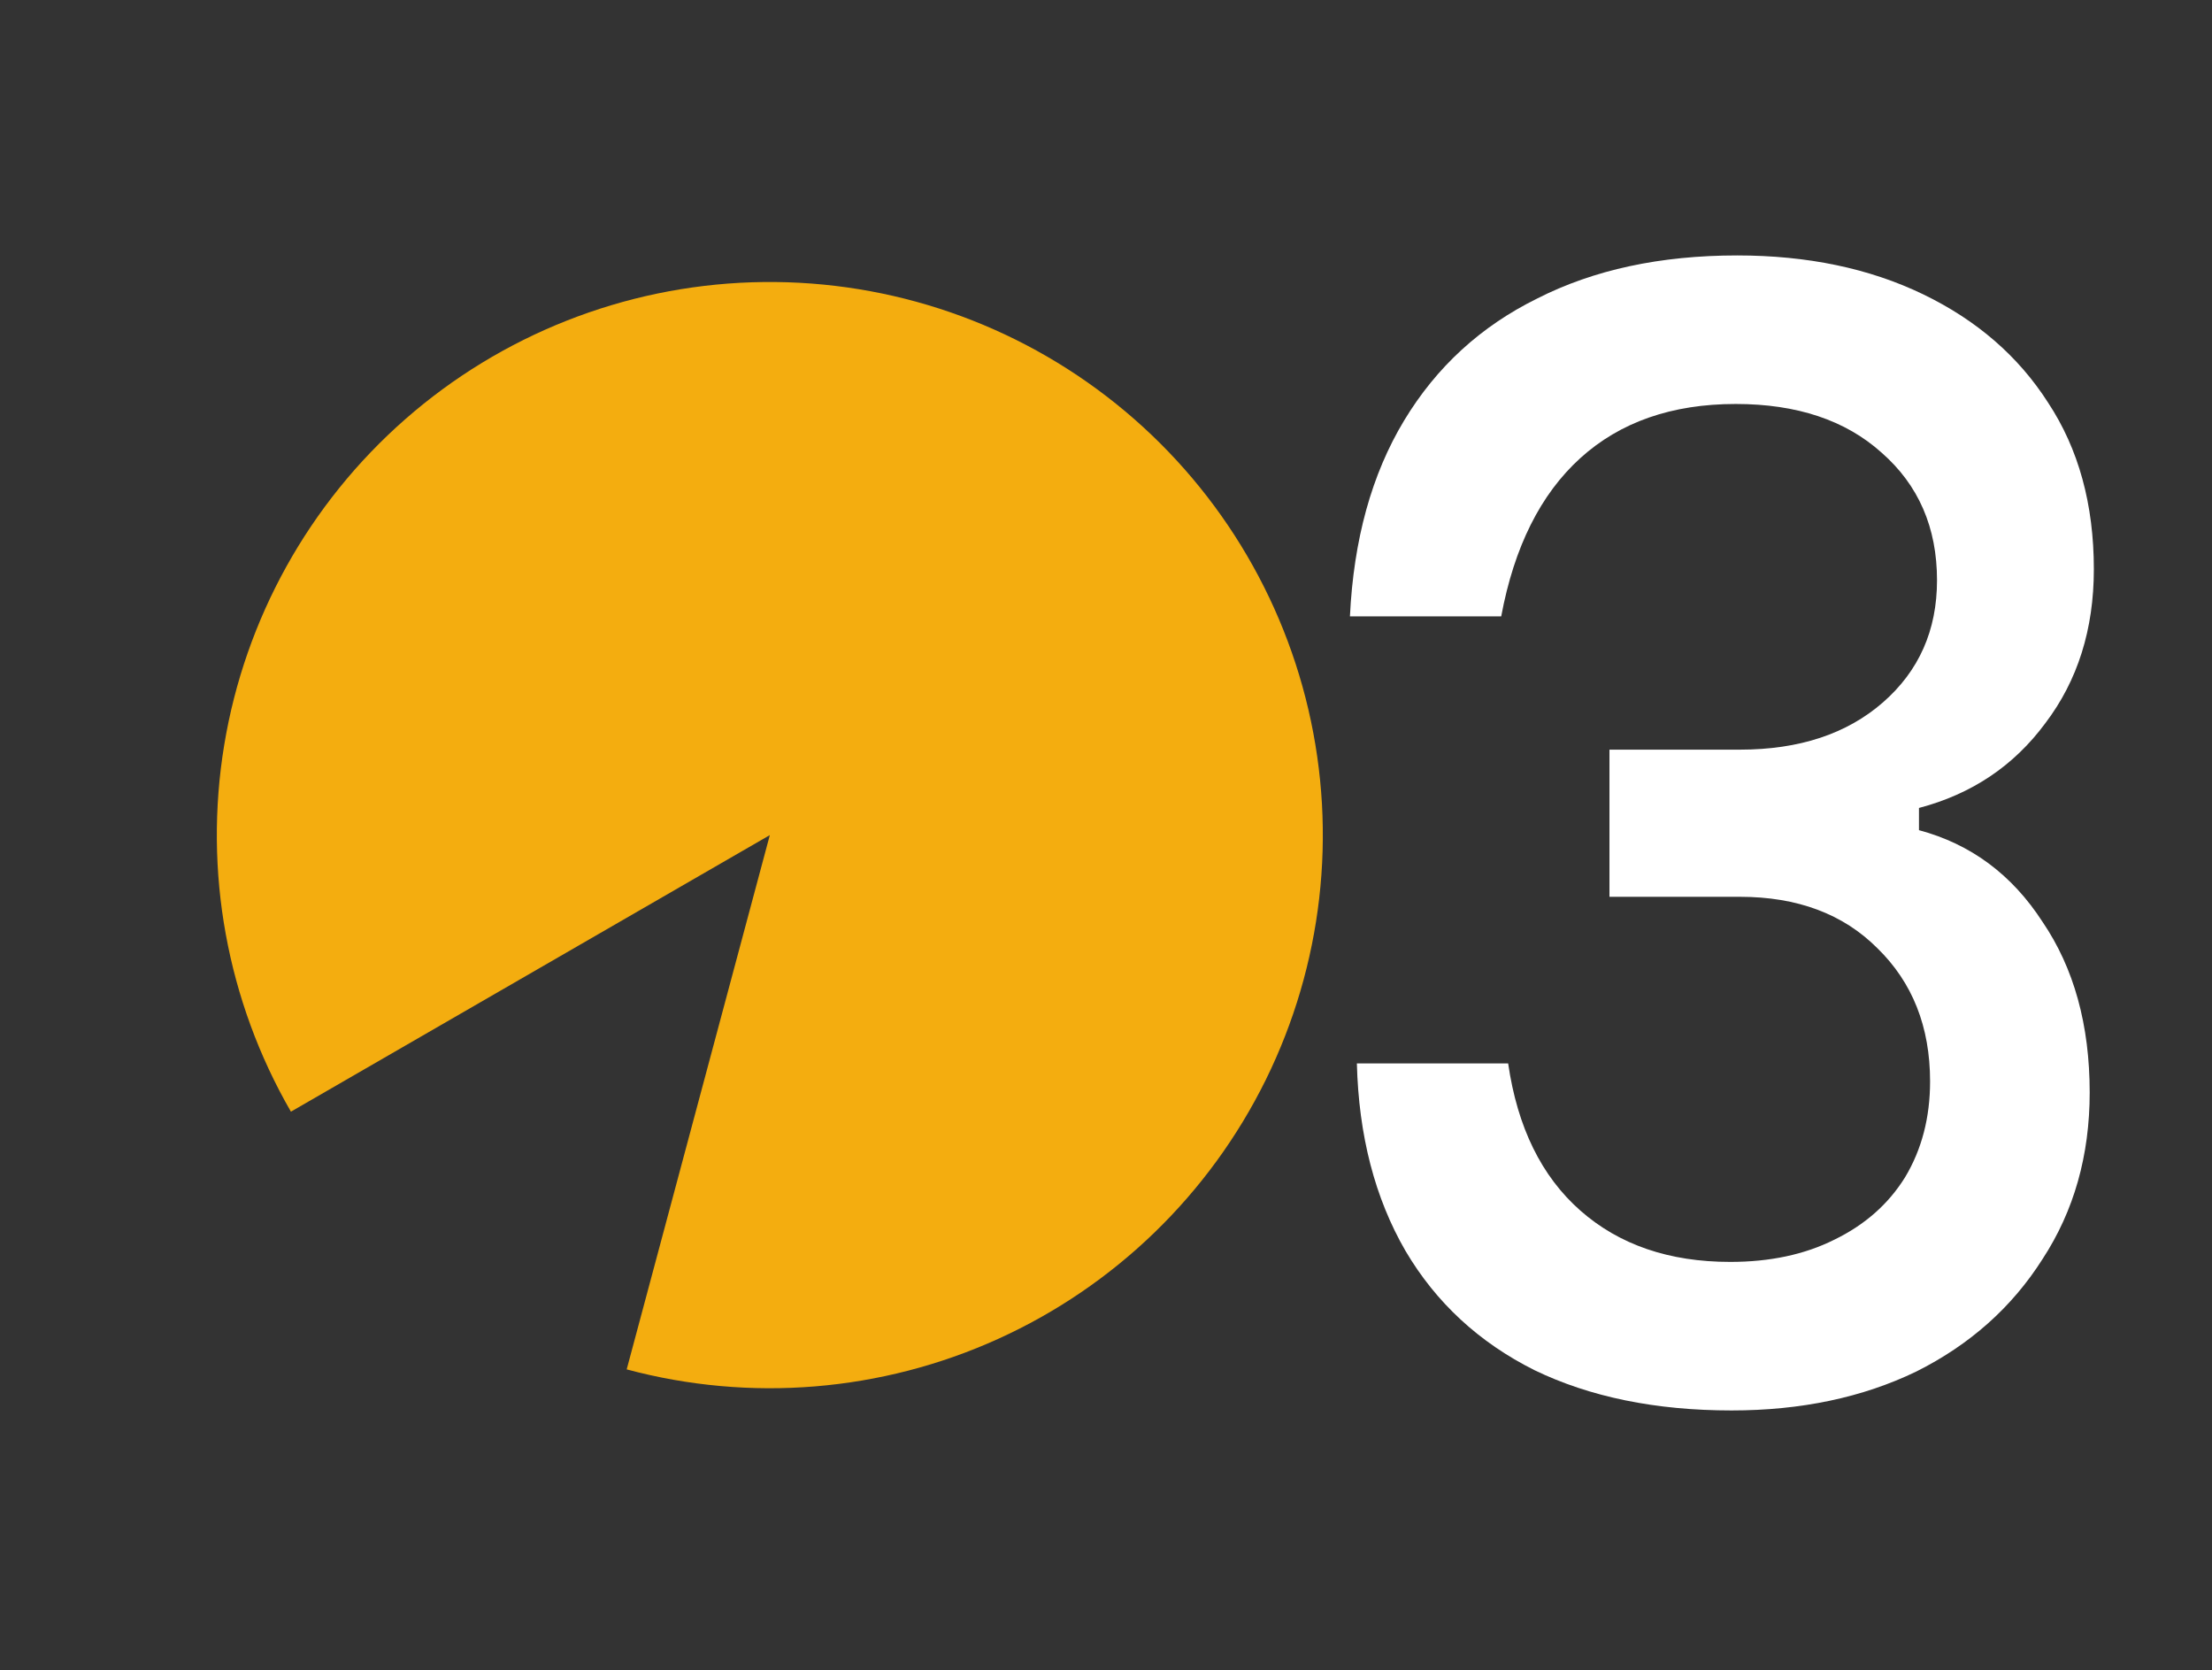
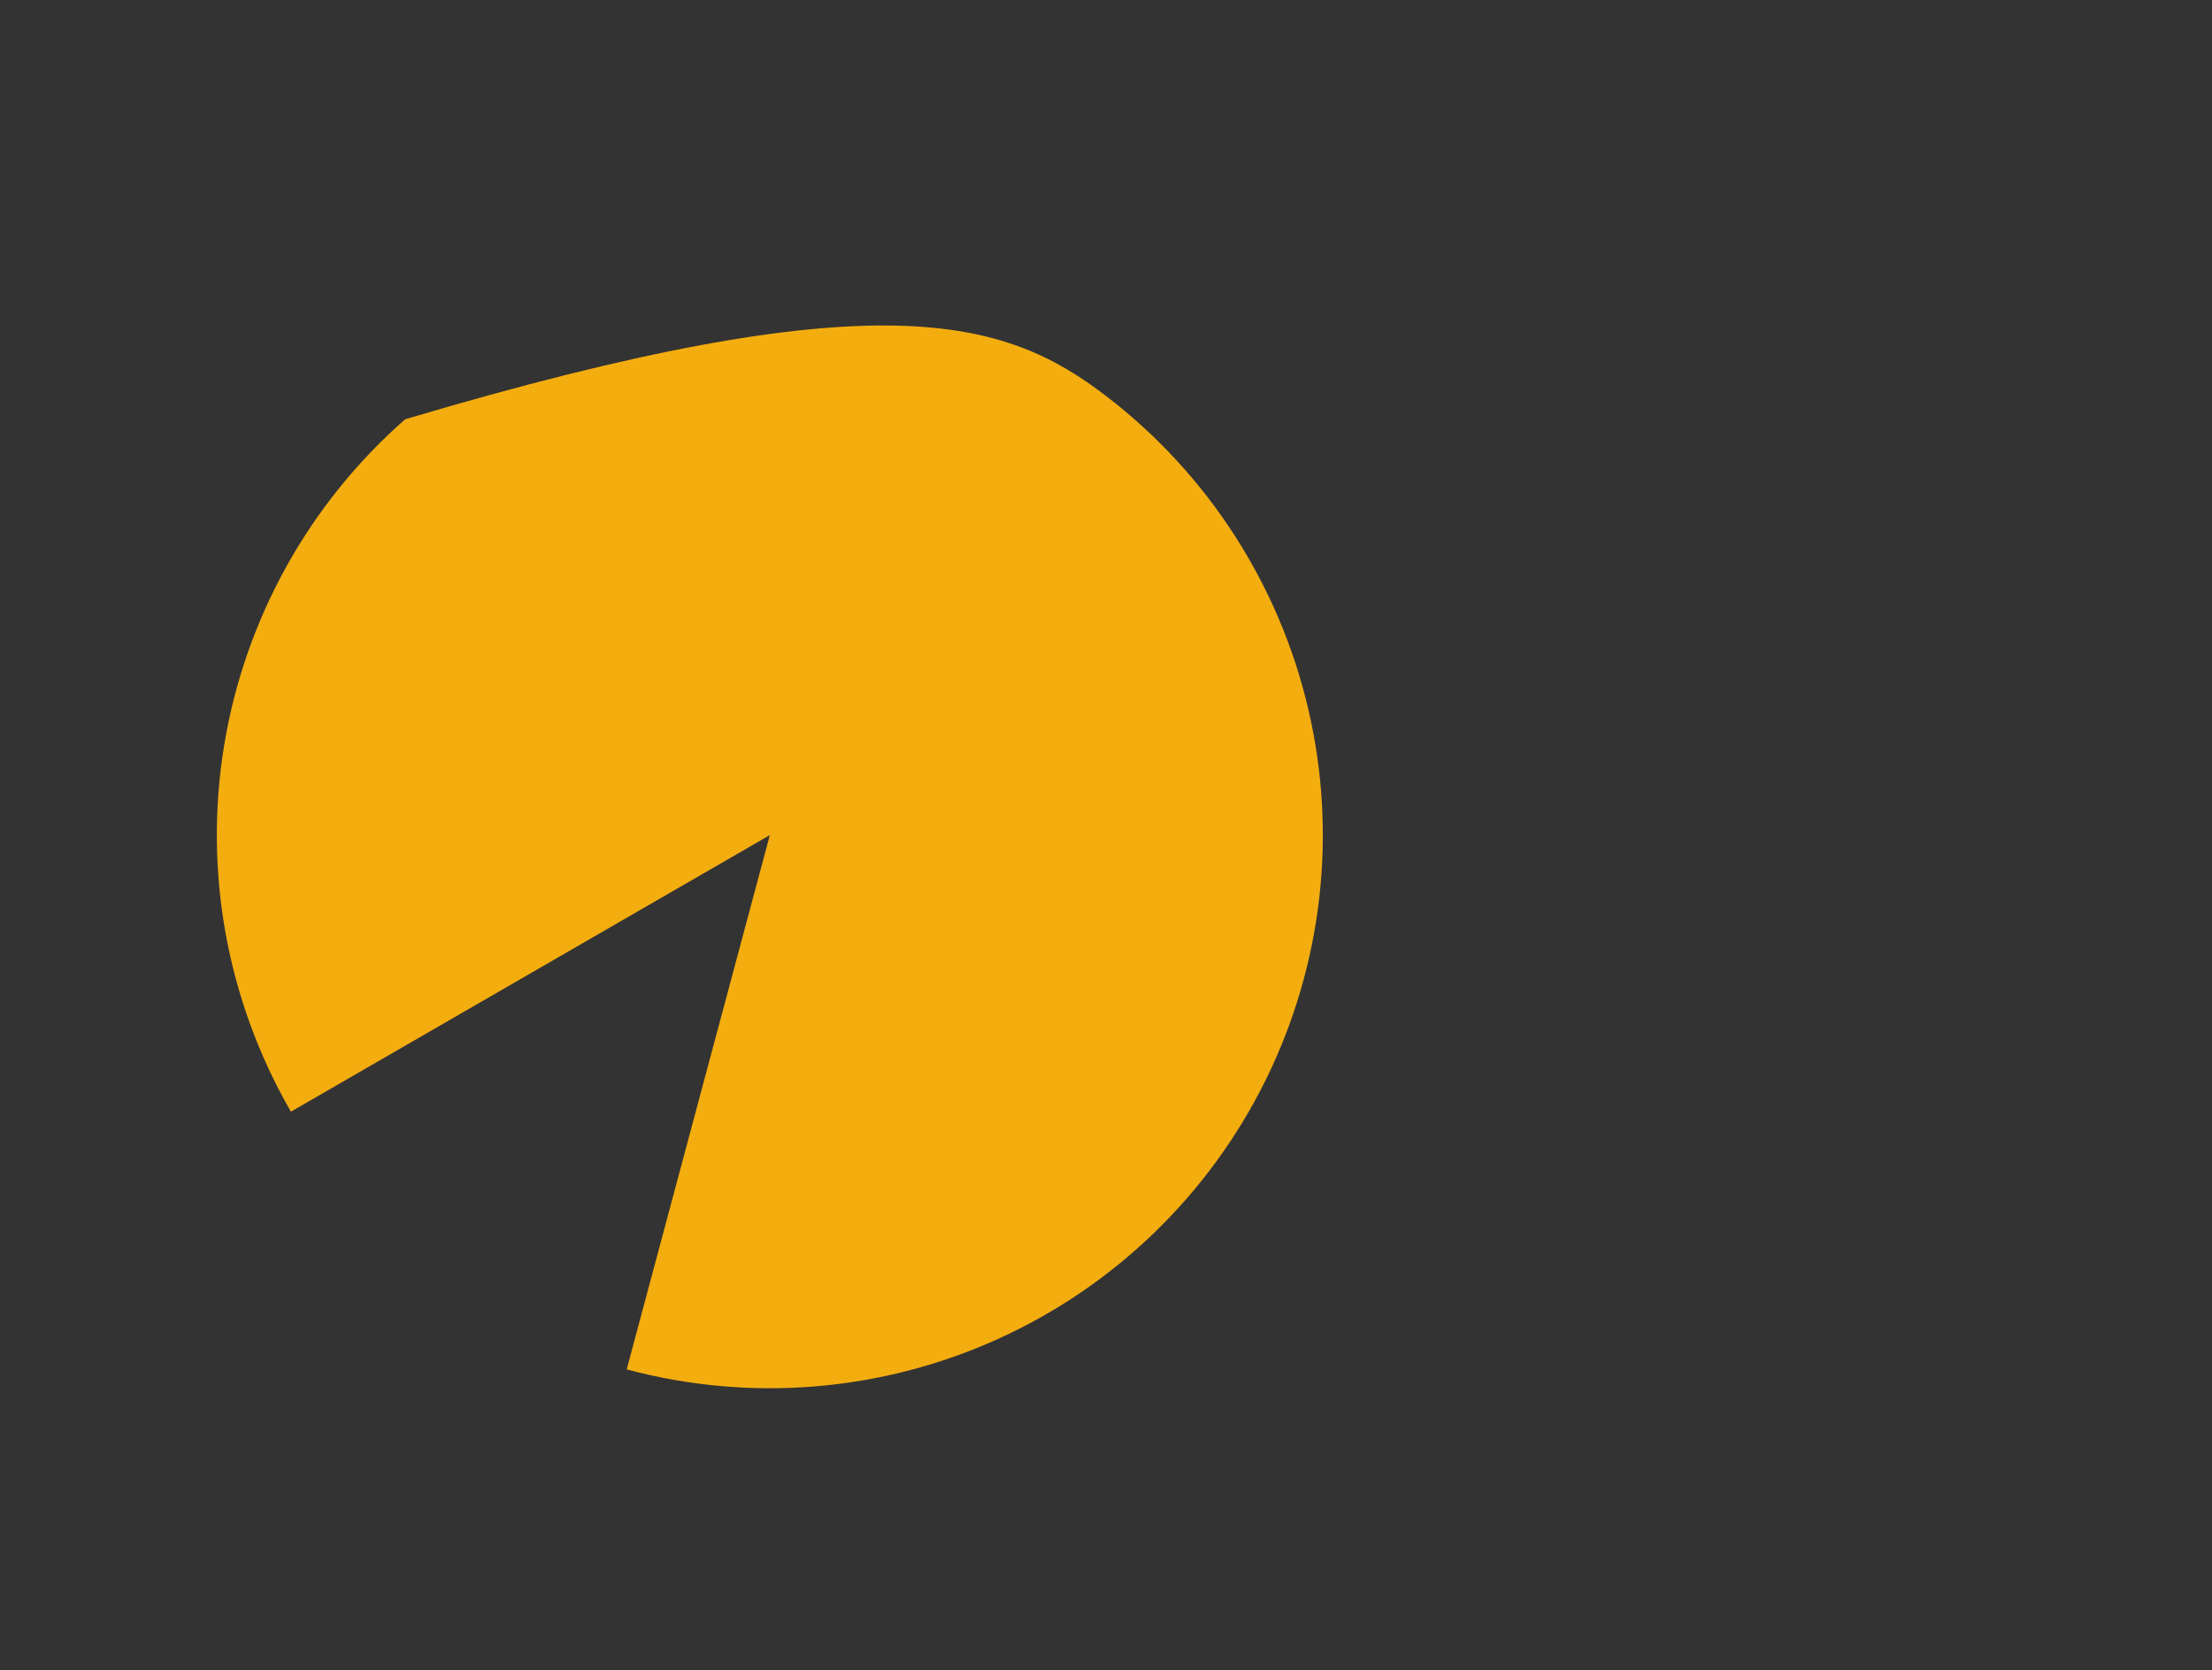
<svg xmlns="http://www.w3.org/2000/svg" width="102" height="77" viewBox="0 0 102 77" fill="none">
  <rect x="0" y="0" width="102" height="77" fill="#333333" stroke="none" />
-   <path d="M13.415 51.25C10.465 46.141 9.378 40.167 10.339 34.346C11.3 28.526 14.249 23.218 18.685 19.328C23.121 15.439 28.768 13.207 34.664 13.014C40.56 12.821 46.341 14.678 51.022 18.27C55.702 21.861 58.993 26.964 60.332 32.71C61.672 38.455 60.978 44.487 58.369 49.779C55.759 55.07 51.396 59.293 46.022 61.727C40.649 64.162 34.597 64.658 28.898 63.131L35.498 38.5L13.415 51.25Z" fill="#F4AD0F" />
-   <path d="M96.36 50.368C96.36 53.269 95.635 55.829 94.184 58.048C92.776 60.267 90.835 61.995 88.36 63.232C85.885 64.427 83.048 65.024 79.848 65.024C76.349 65.024 73.32 64.405 70.76 63.168C68.2 61.888 66.216 60.053 64.808 57.664C63.4 55.232 62.653 52.352 62.568 49.024H69.544C69.971 51.968 71.08 54.229 72.872 55.808C74.664 57.387 76.968 58.176 79.784 58.176C81.619 58.176 83.219 57.835 84.584 57.152C85.992 56.469 87.08 55.509 87.848 54.272C88.616 52.992 89 51.52 89 49.856C89 47.339 88.189 45.291 86.568 43.712C84.989 42.133 82.877 41.344 80.232 41.344H74.216V34.56H80.232C82.963 34.56 85.16 33.835 86.824 32.384C88.488 30.933 89.32 29.056 89.32 26.752C89.32 24.32 88.467 22.357 86.76 20.864C85.096 19.371 82.856 18.624 80.04 18.624C77.096 18.624 74.707 19.456 72.872 21.12C71.037 22.784 69.821 25.216 69.224 28.416H62.248C62.419 24.875 63.251 21.867 64.744 19.392C66.237 16.917 68.285 15.04 70.888 13.76C73.491 12.437 76.563 11.776 80.104 11.776C83.347 11.776 86.205 12.373 88.68 13.568C91.155 14.763 93.075 16.427 94.44 18.56C95.848 20.693 96.552 23.253 96.552 26.24C96.552 29.013 95.805 31.381 94.312 33.344C92.861 35.307 90.92 36.608 88.488 37.248V38.272C90.877 38.912 92.776 40.32 94.184 42.496C95.635 44.629 96.36 47.253 96.36 50.368Z" fill="white" />
+   <path d="M13.415 51.25C10.465 46.141 9.378 40.167 10.339 34.346C11.3 28.526 14.249 23.218 18.685 19.328C40.56 12.821 46.341 14.678 51.022 18.27C55.702 21.861 58.993 26.964 60.332 32.71C61.672 38.455 60.978 44.487 58.369 49.779C55.759 55.07 51.396 59.293 46.022 61.727C40.649 64.162 34.597 64.658 28.898 63.131L35.498 38.5L13.415 51.25Z" fill="#F4AD0F" />
</svg>